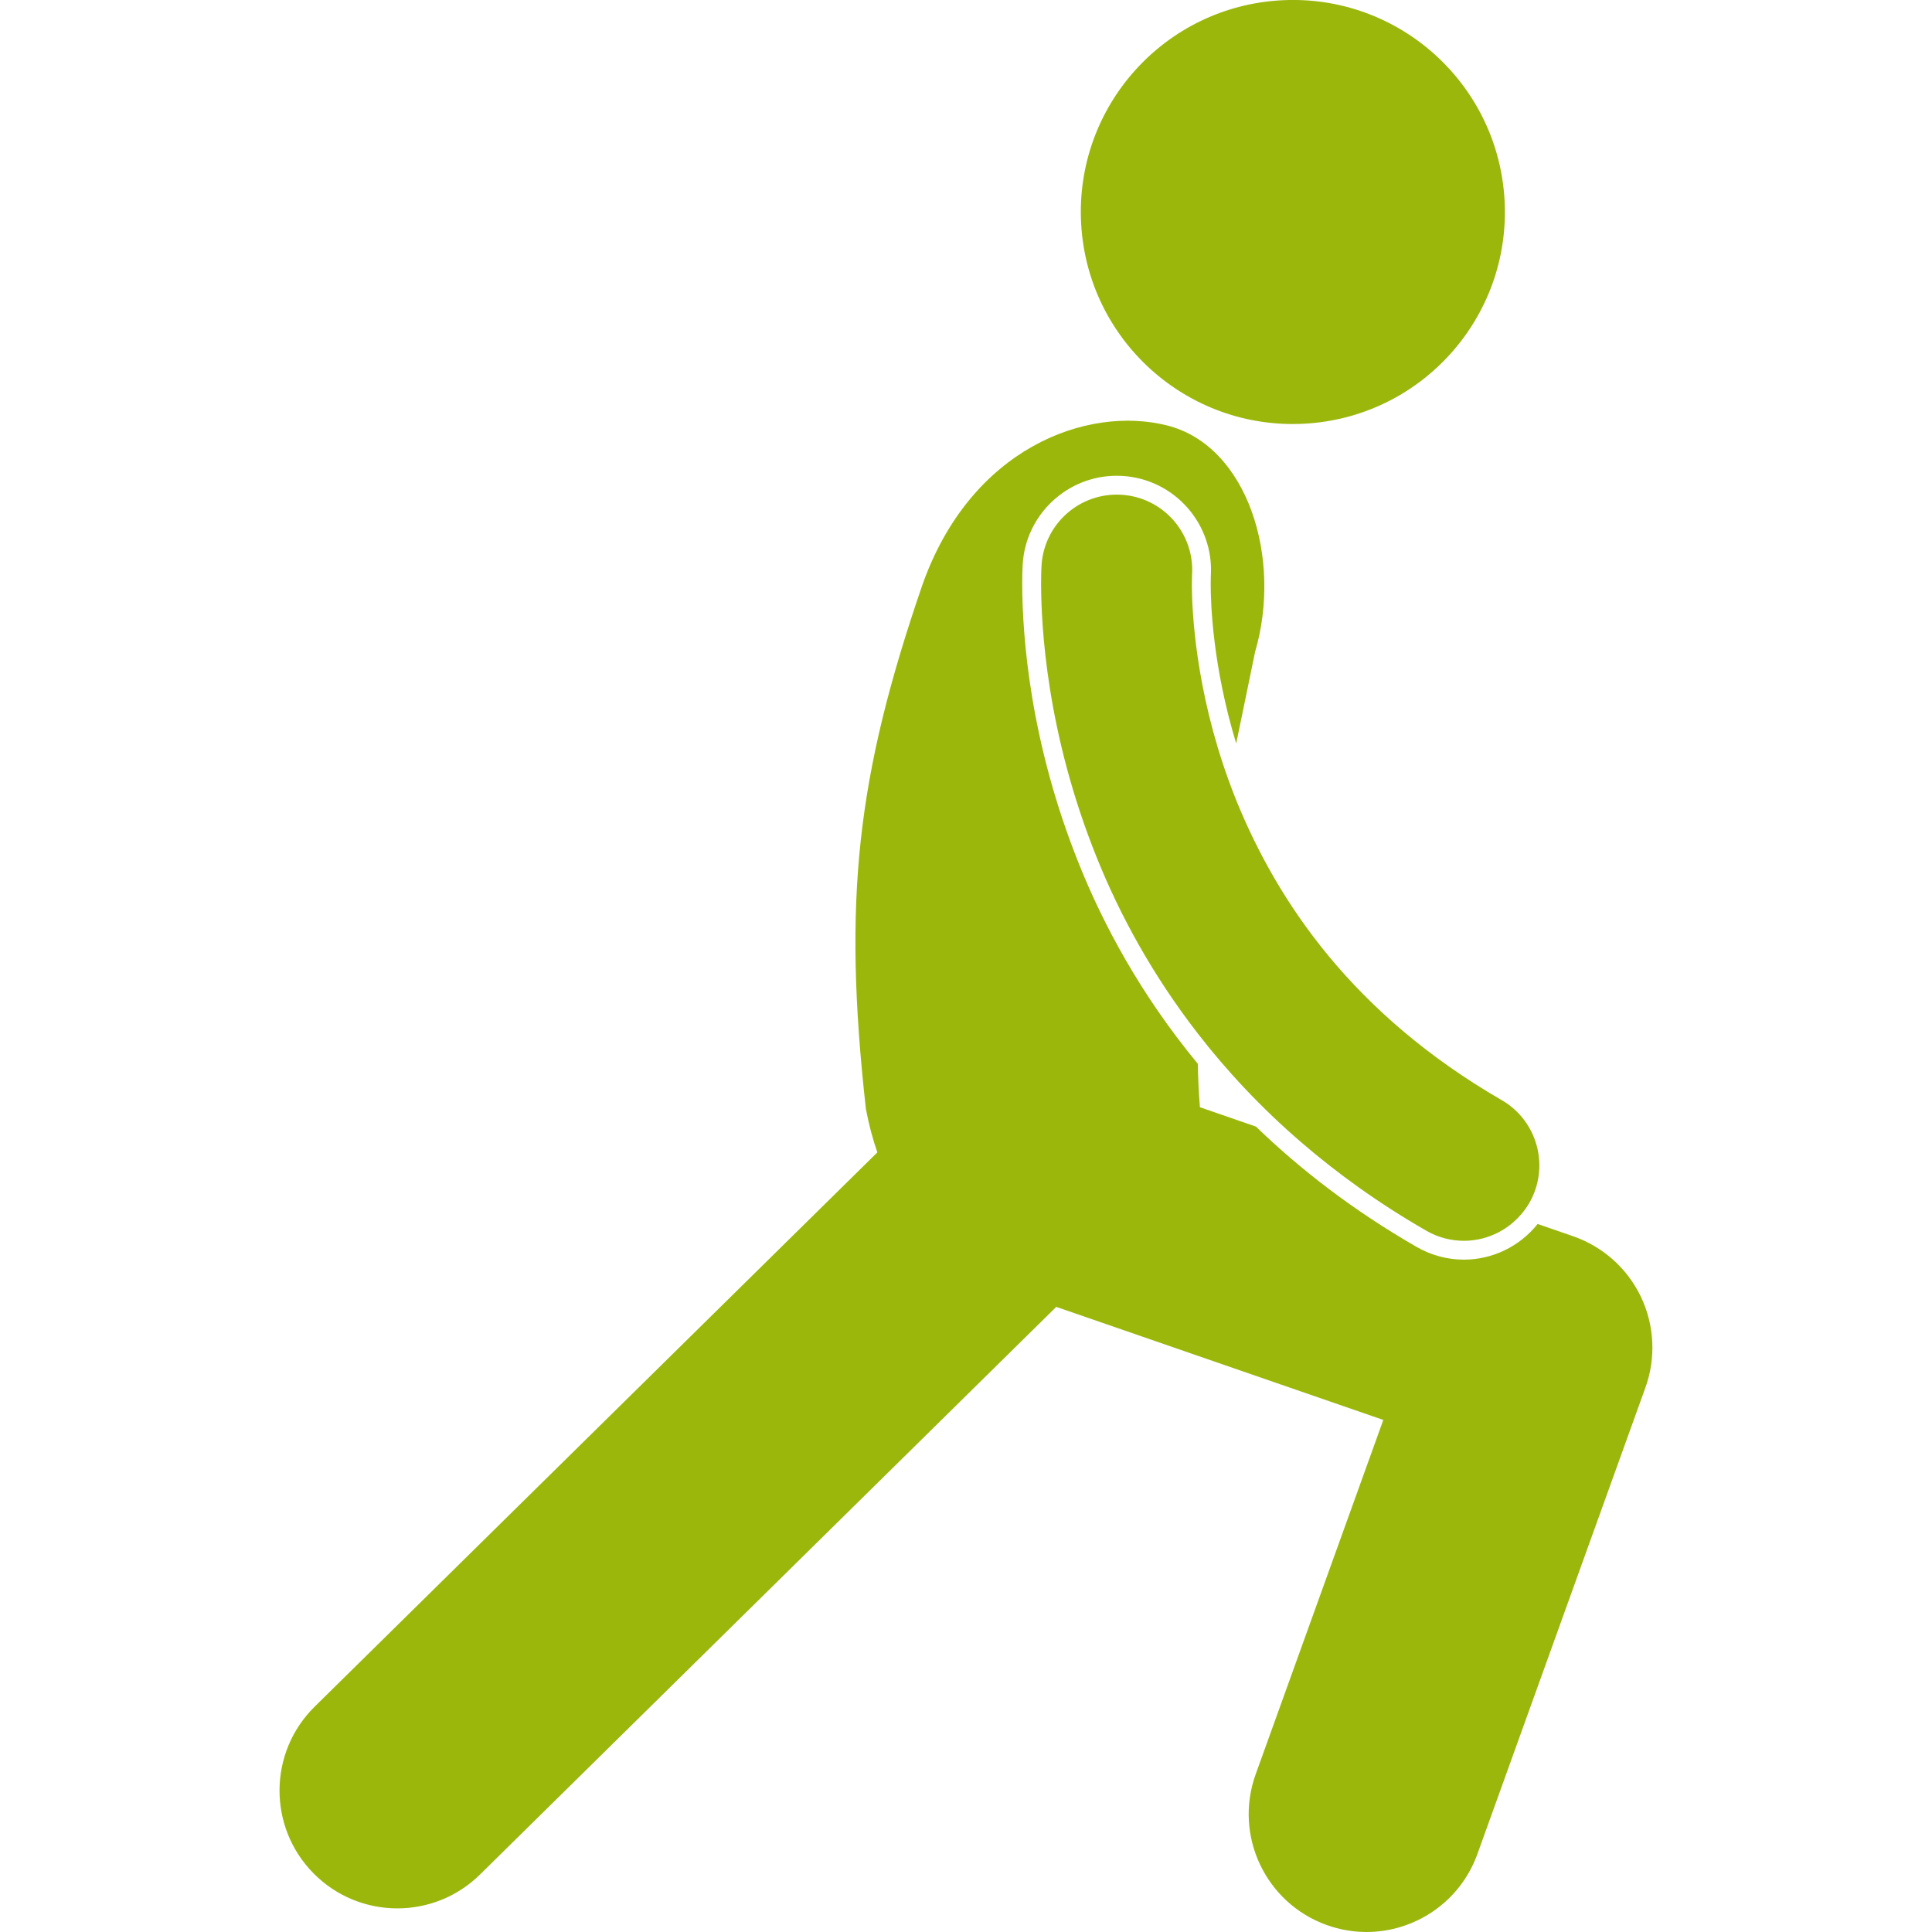
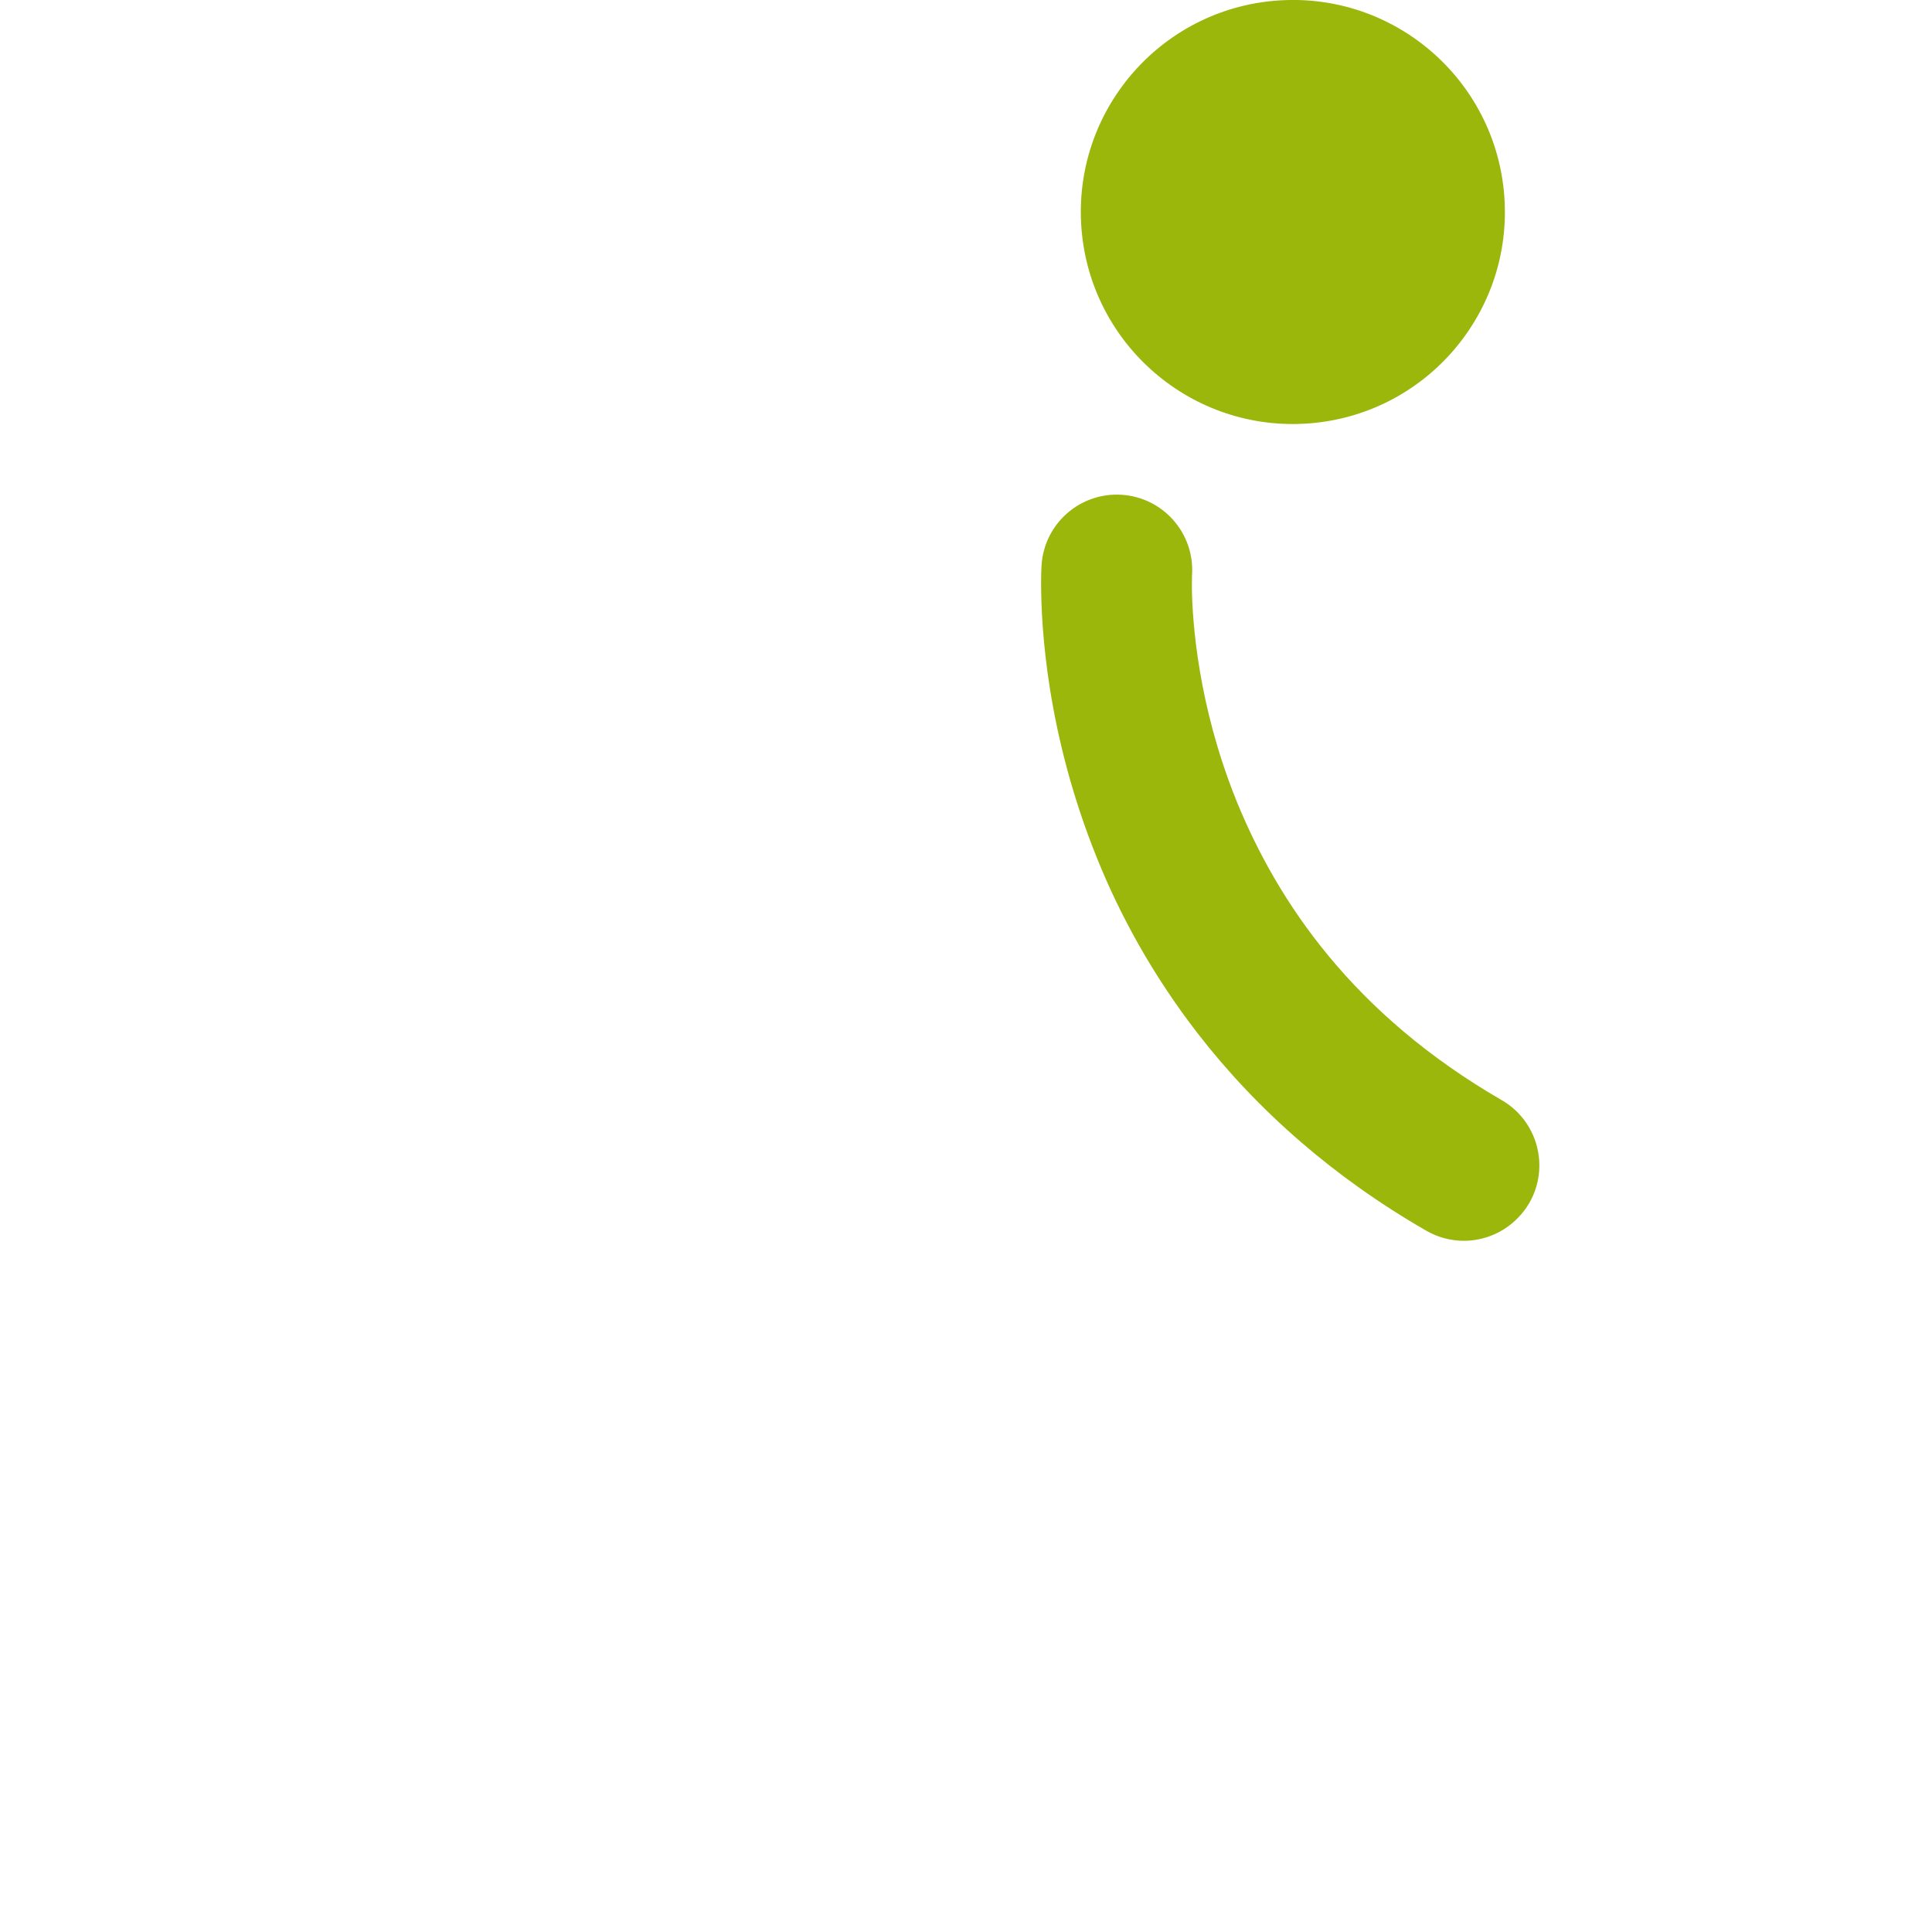
<svg xmlns="http://www.w3.org/2000/svg" width="1200pt" height="1200pt" version="1.1" viewBox="0 0 1200 1200">
  <g fill="#9bb70c">
    <path d="m934.53 124.66c3.879 72.625-51.859 134.64-124.49 138.52-72.629 3.875-134.65-51.859-138.53-124.48-3.879-72.629 51.859-134.65 124.49-138.53 72.629-3.875 134.65 51.859 138.53 124.49" />
-     <path d="m1019.2 805.44c-8.441-17.637-23.641-31.195-42.102-37.582l-22.051-7.621c-11.004 13.816-27.867 22.156-45.82 22.156-10.199 0-20.277-2.703-29.184-7.82-39.598-22.75-72.523-48.309-99.941-74.816l-34.809-12.031c-0.73-8.902-1.129-17.914-1.312-26.988-35.992-43.562-58.977-87.27-73.492-123.35-30.77-76.156-35.492-142.18-35.562-174.75 0-7.266 0.258-11.496 0.305-12.281 1.914-30.734 27.574-54.848 58.379-54.848 1.223 0 2.453 0.035 3.688 0.117 32.223 2.008 56.793 29.863 54.777 62.078l-0.023 0.656c-0.023 0.914-0.059 2.348-0.059 4.258-0.027 12.395 1.246 51.152 15.828 99.156 4.121-20.168 8.203-39.301 11.707-56.75 17.09-58.18-4.543-128.02-54.457-140.72-49.914-12.703-122.5 14.074-152.39 99.648-40.422 117.91-49.355 194.74-34.855 324.87 1.875 9.898 4.293 18.816 7.117 26.941l-349.5 344.27c-28.797 28.352-29.137 74.688-0.773 103.48 28.359 28.789 74.688 29.137 103.48 0.785l357.91-352.57 203.14 70.223-79.266 220.04c-13.703 38.027 6.012 79.949 44.035 93.656 8.191 2.949 16.566 4.352 24.793 4.352 29.984 0 58.109-18.559 68.863-48.395l104.39-289.79c6.613-18.398 5.606-38.742-2.828-56.379z" />
    <path d="m740.38 357.78c0.016-0.367 0.027-0.637 0.035-0.801 1.609-25.824-18.012-48.059-43.82-49.668-25.824-1.609-48.059 18.012-49.668 43.82-0.059 0.883-0.281 4.875-0.281 11.484 0.059 25.898 3.231 92.477 34.727 170.41 14.109 35.078 34.387 72.488 62.594 108.9 17.973 23.207 39.199 45.992 64.18 67.523 22.719 19.582 48.461 38.141 77.754 54.969 7.363 4.246 15.406 6.266 23.34 6.266 12.633 0 24.949-5.176 33.895-14.57 2.523-2.652 4.816-5.578 6.727-8.887 12.91-22.41 5.215-51.043-17.195-63.949-92.262-53.379-138.95-122.91-164.49-185.42-1.77-4.356-3.402-8.66-4.957-12.938-20.707-56.922-22.961-105.81-22.914-122.3 0.008-2.246 0.055-3.879 0.078-4.84z" />
  </g>
</svg>